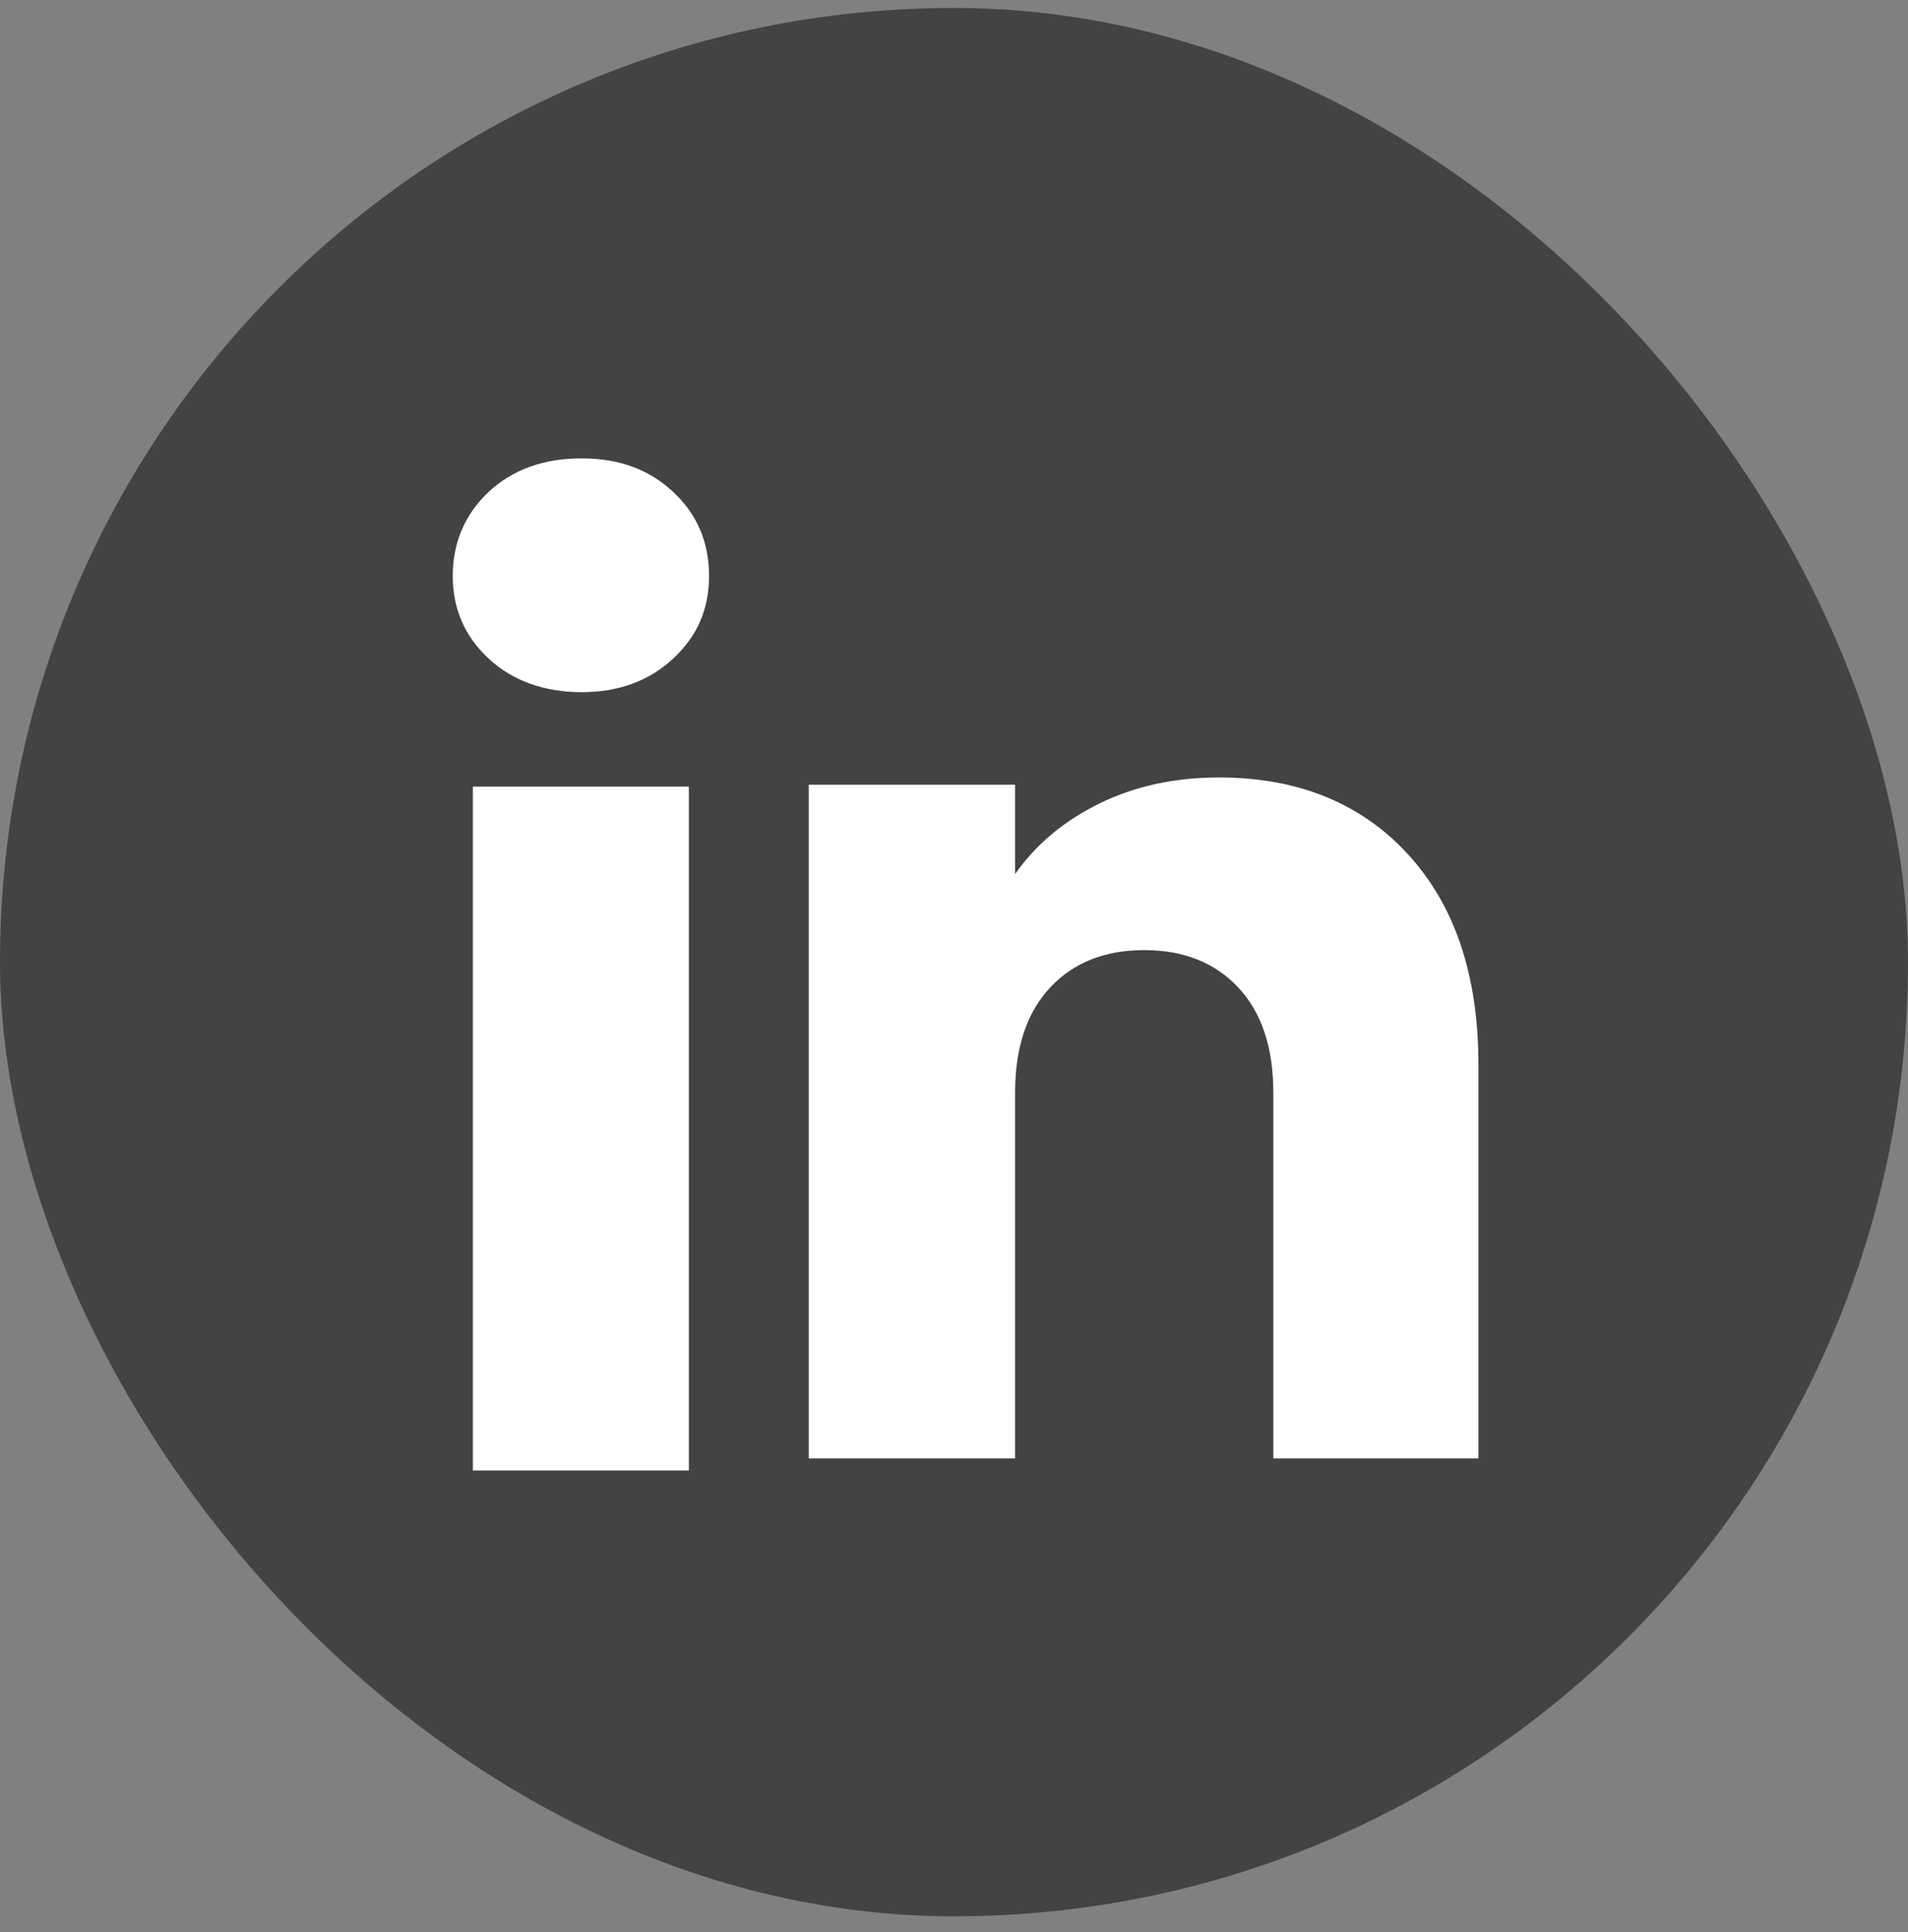
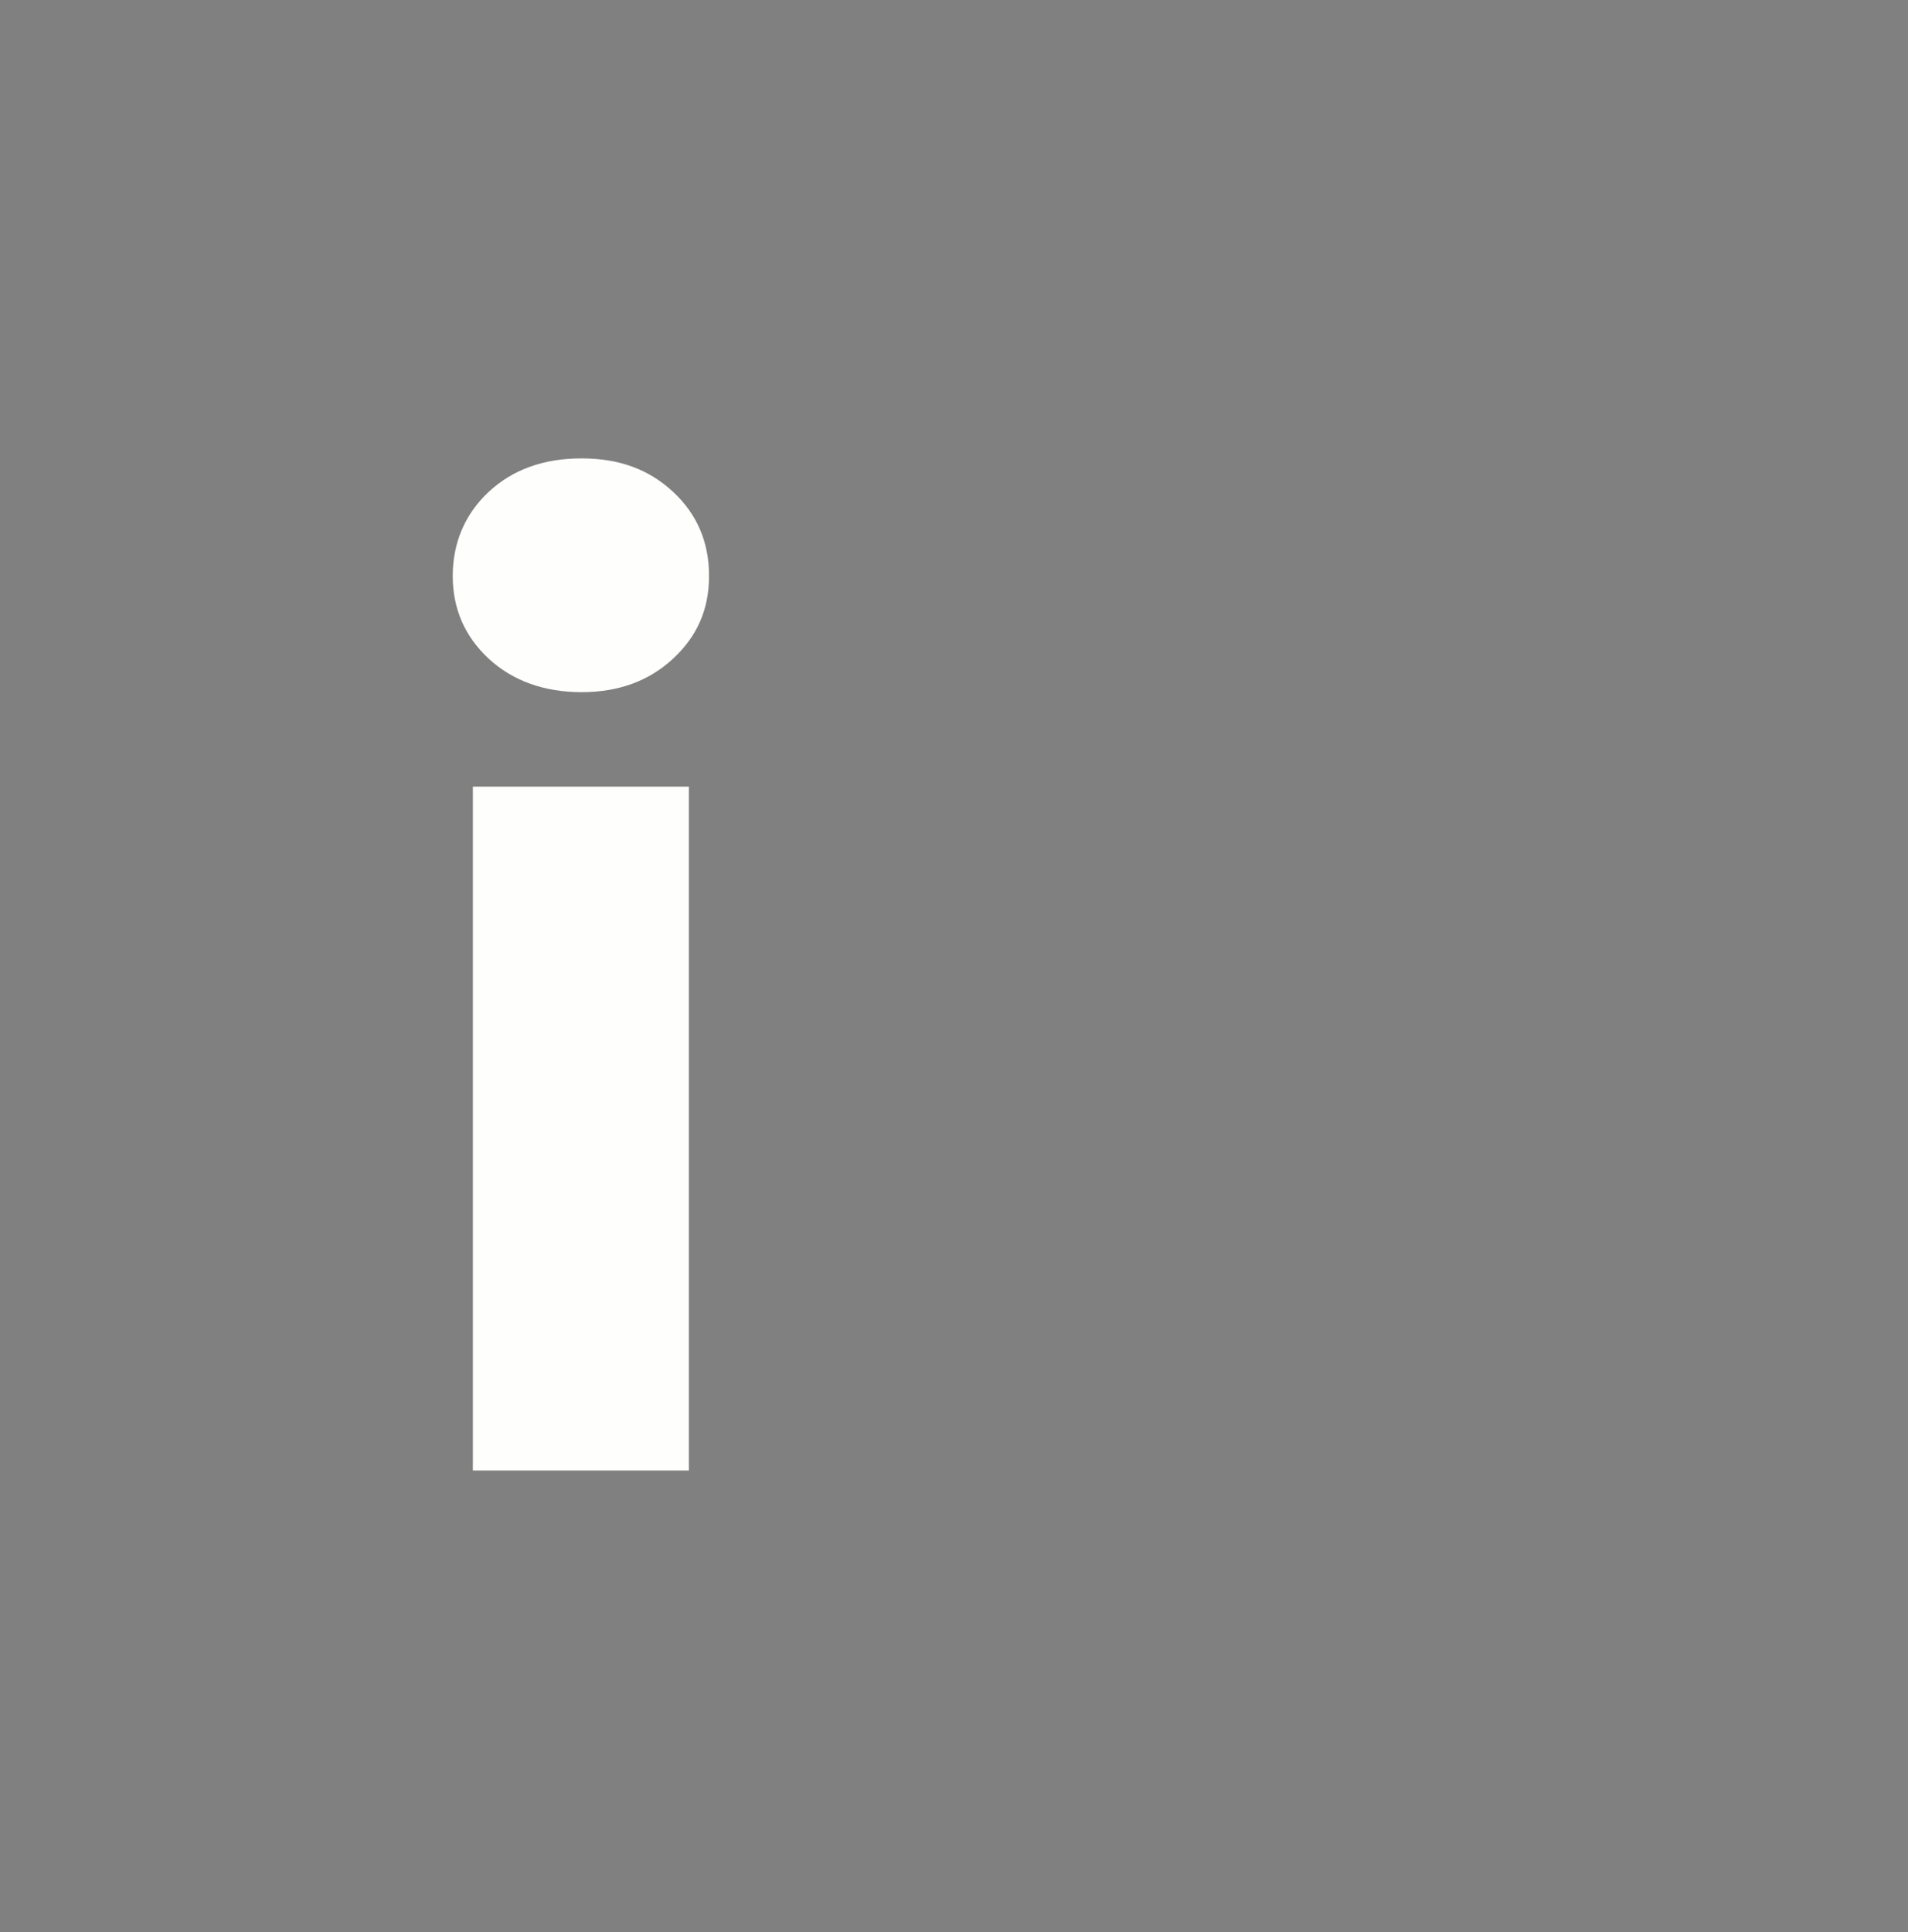
<svg xmlns="http://www.w3.org/2000/svg" width="80" height="81" viewBox="0 0 80 81" fill="none">
  <rect x="0" y="0" width="80" height="81" fill="#808080" stroke="none" />
-   <rect y="0.334" width="80" height="80" rx="40" fill="#434343" />
  <g clip-path="url(#clip0_16_55)">
    <path d="M20.491 27.612C19.484 26.677 18.983 25.52 18.983 24.143C18.983 22.766 19.487 21.557 20.491 20.619C21.498 19.684 22.795 19.216 24.383 19.216C25.971 19.216 27.217 19.684 28.221 20.619C29.229 21.555 29.729 22.731 29.729 24.143C29.729 25.555 29.226 26.677 28.221 27.612C27.214 28.547 25.937 29.016 24.383 29.016C22.83 29.016 21.498 28.547 20.491 27.612ZM28.883 32.976V61.645H19.827V32.976H28.883Z" fill="#FEFFFC" />
-     <path d="M59.029 35.808C61.003 37.952 61.989 40.894 61.989 44.639V61.138H53.389V45.802C53.389 43.913 52.898 42.445 51.921 41.4C50.943 40.355 49.625 39.83 47.975 39.83C46.325 39.83 45.008 40.352 44.03 41.4C43.052 42.445 42.562 43.913 42.562 45.802V61.138H33.91V32.896H42.562V36.642C43.438 35.393 44.619 34.407 46.103 33.681C47.587 32.955 49.256 32.593 51.112 32.593C54.417 32.593 57.058 33.665 59.029 35.806V35.808Z" fill="#FEFFFC" />
  </g>
  <defs>
    <clipPath id="clip0_16_55">
      <rect width="44" height="44" fill="white" transform="translate(18 18.334)" />
    </clipPath>
  </defs>
</svg>